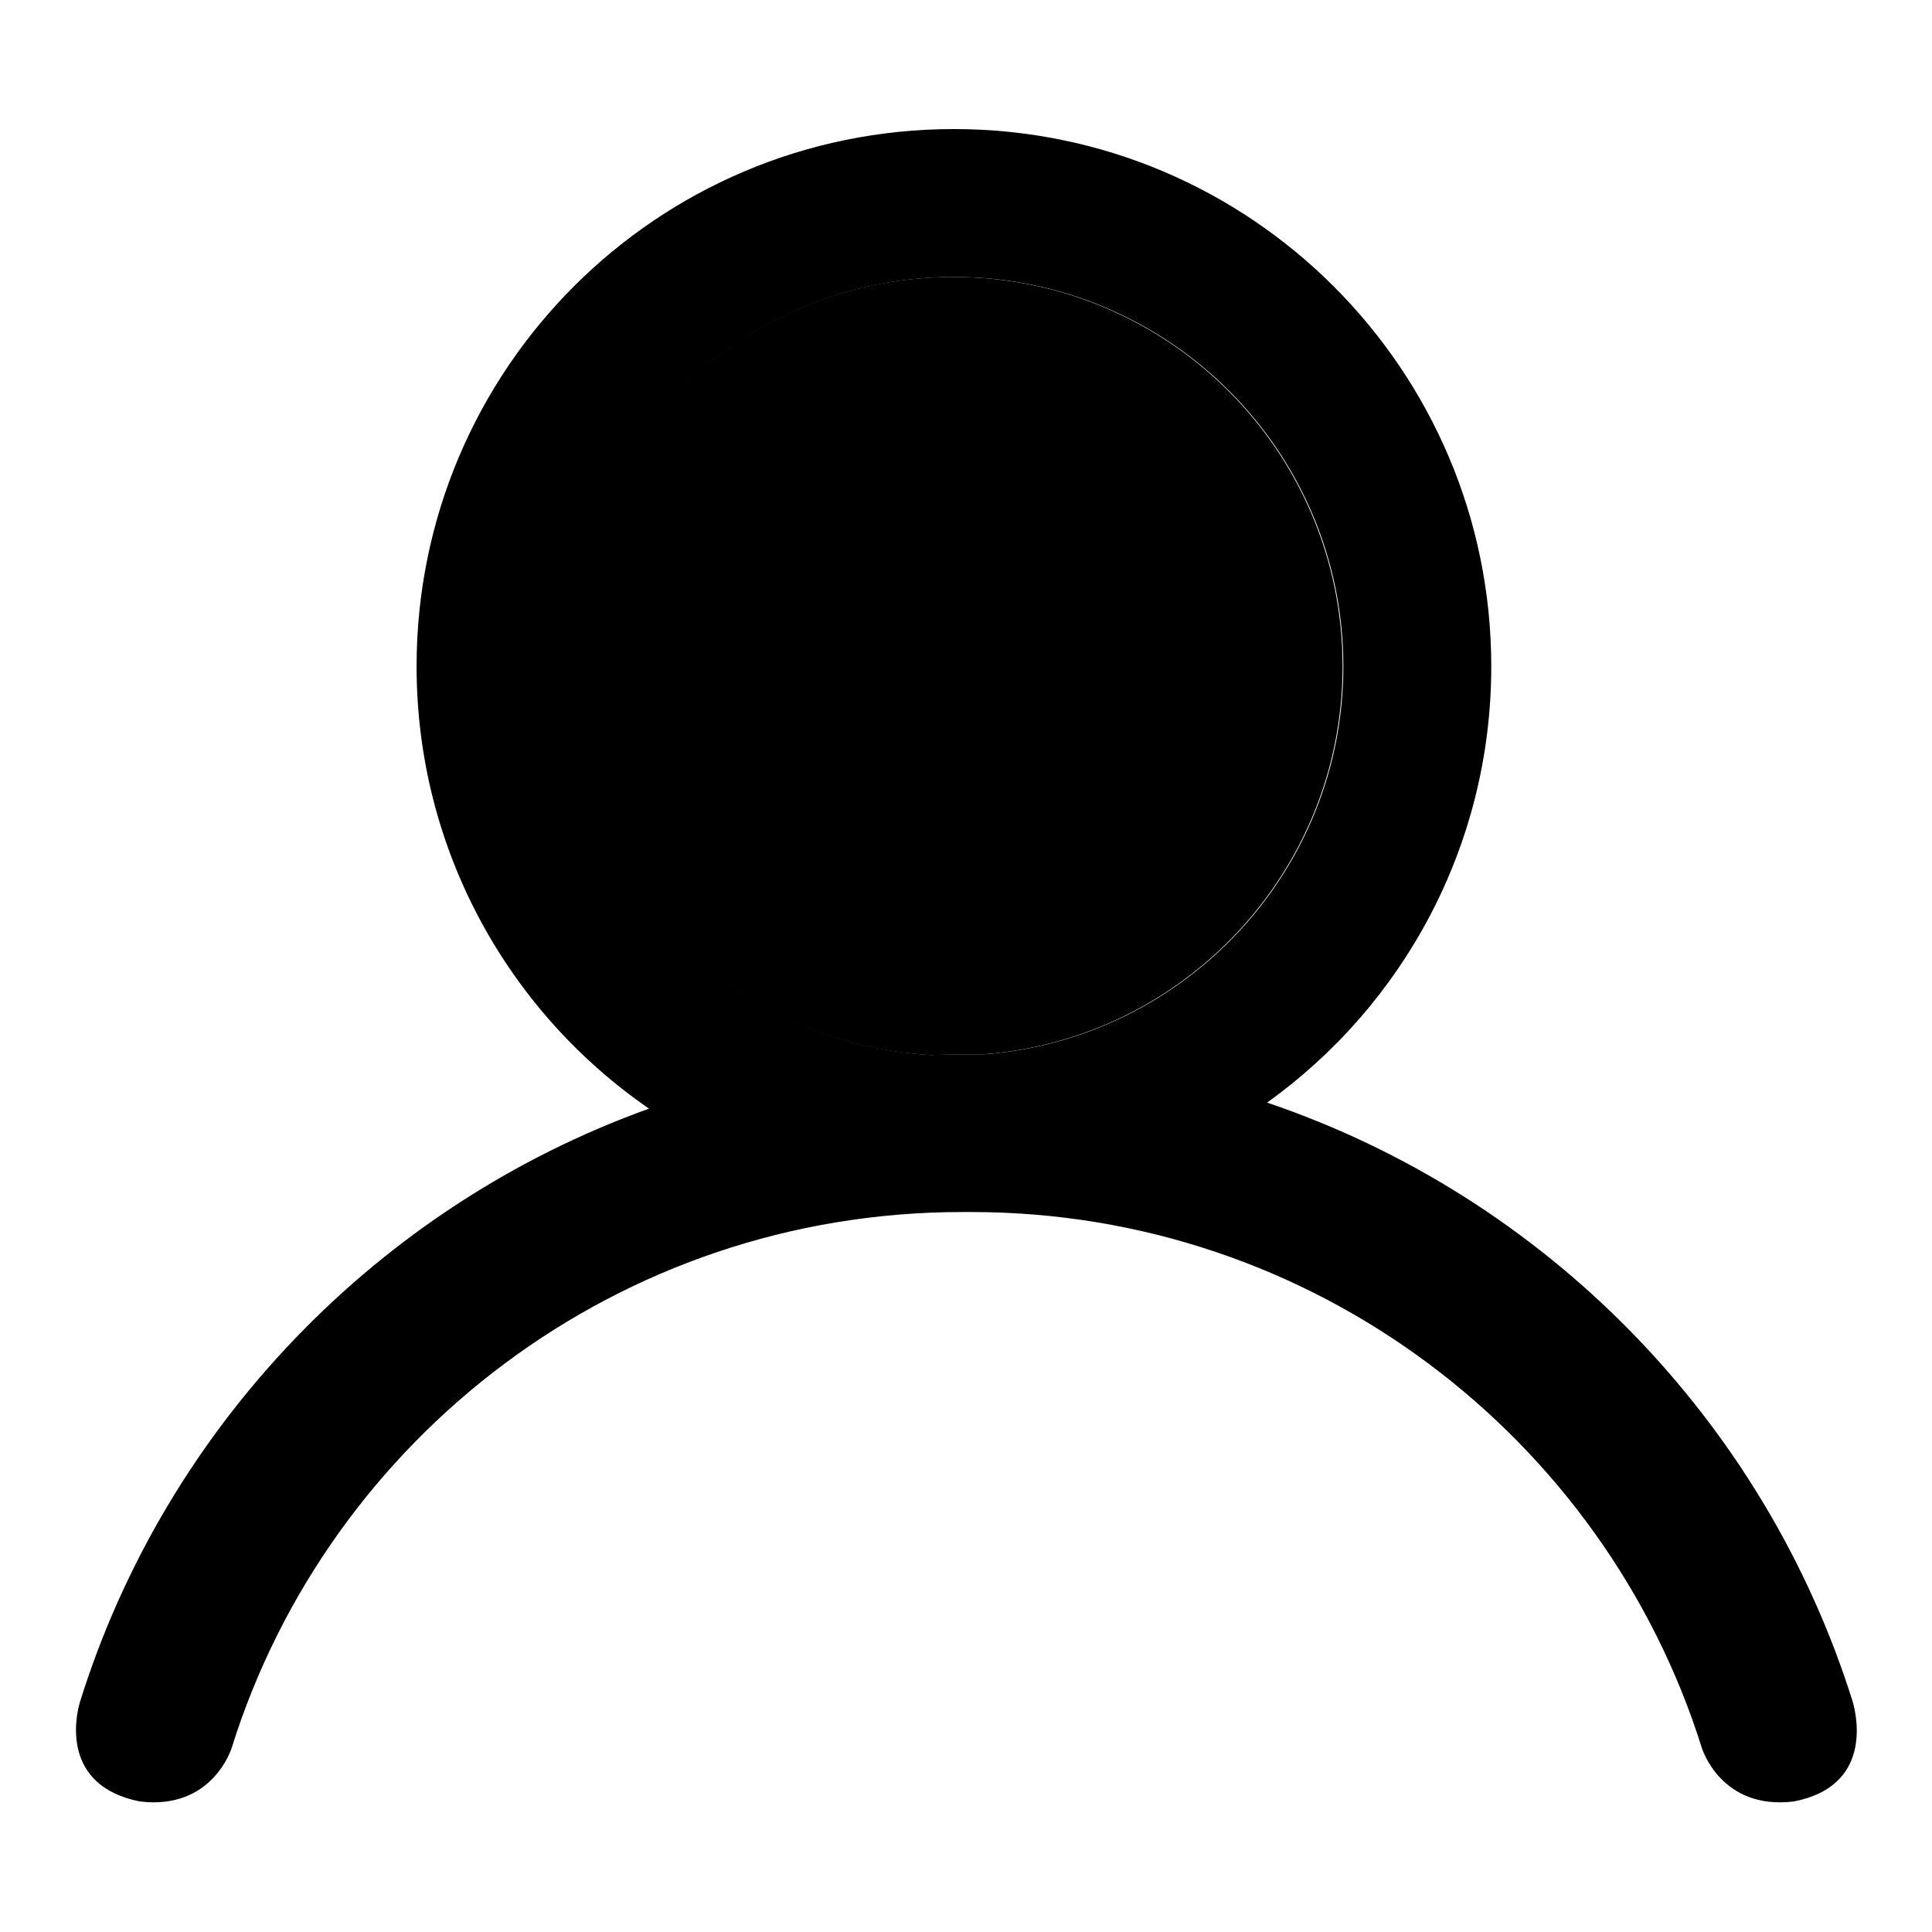
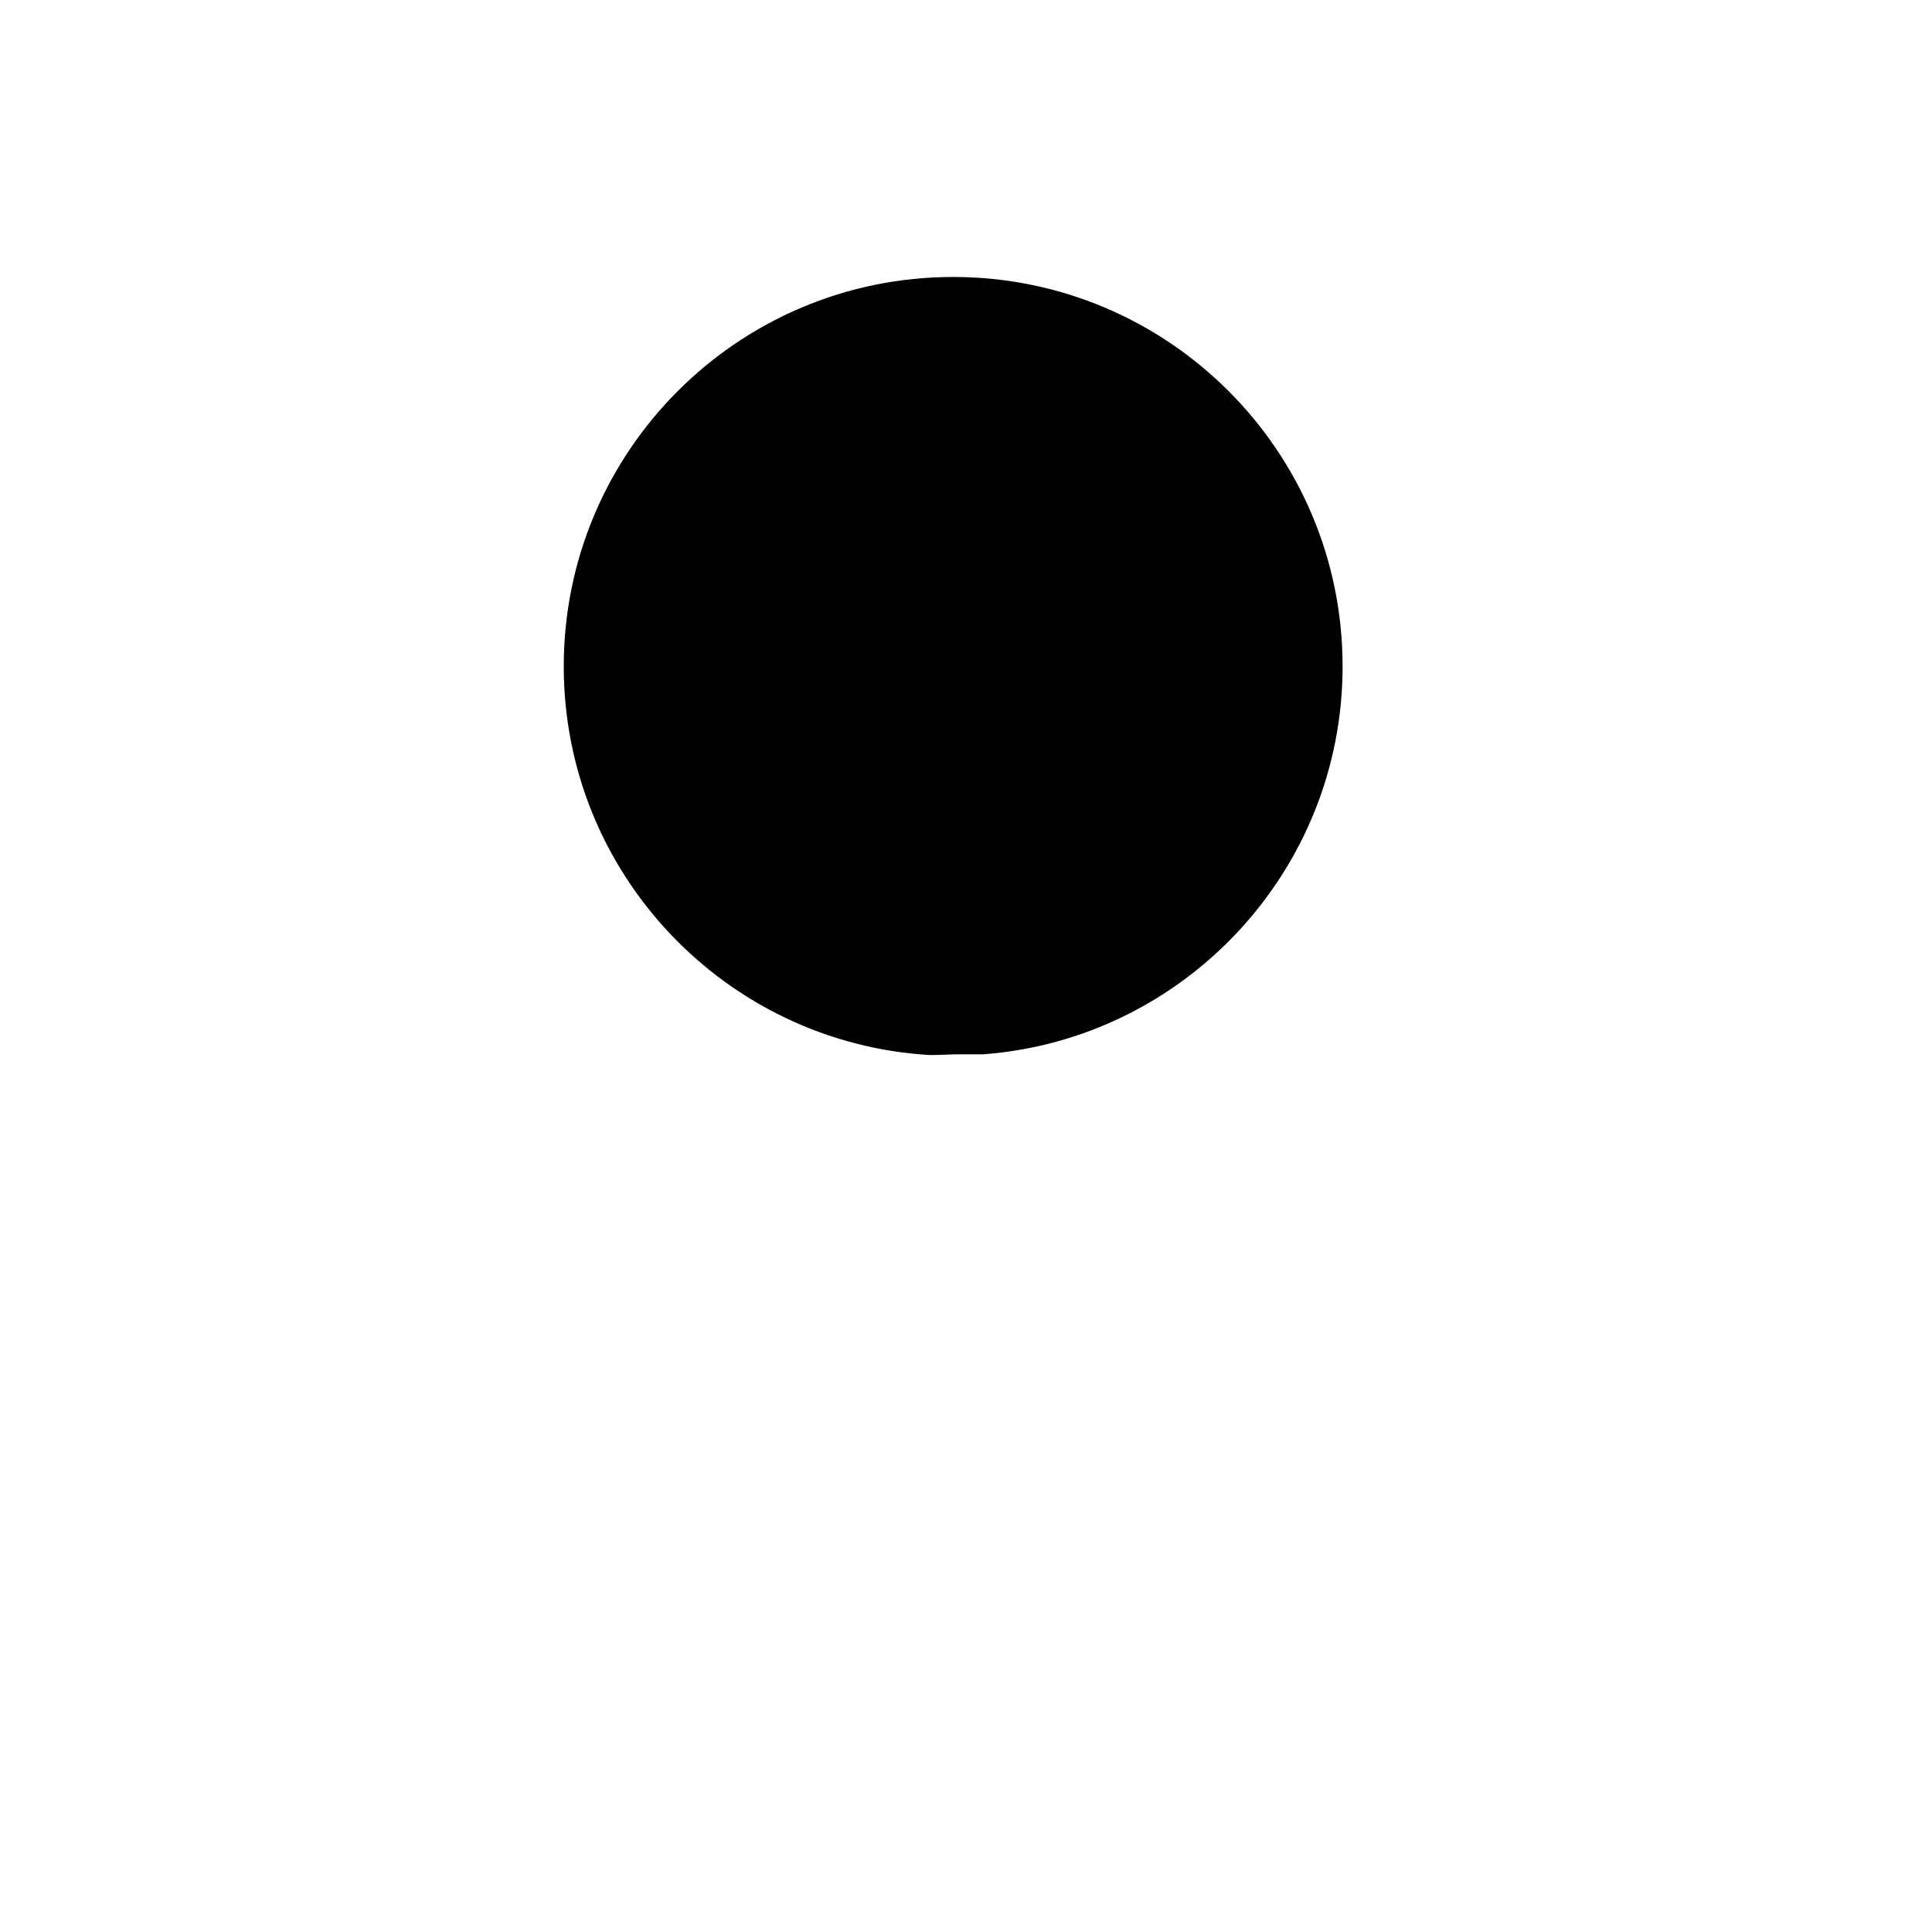
<svg xmlns="http://www.w3.org/2000/svg" version="1.1" x="0px" y="0px" viewBox="0 0 256 256" enable-background="new 0 0 256 256" xml:space="preserve">
  <g>
    <g>
      <path fill="#000000" d="M128.6,139.7c0.6,0,1.1,0,1.7,0c26.6-2,47.6-24.3,47.6-51.4c0-28.5-23.1-51.6-51.6-51.6c-28.5,0-51.6,23.1-51.6,51.6c0,27.5,21.5,49.9,48.5,51.5c1.3,0,2.7-0.1,4.1-0.1C127.6,139.7,128.4,139.7,128.6,139.7z" />
-       <path fill="#000000" d="M245.5,225.5c-11.7-37.3-40.7-66.9-77.6-79.4c18-12.9,29.7-34,29.7-57.8c0-39.3-31.9-71.2-71.2-71.2C87,17.1,55.2,49,55.2,88.3c0,24.3,12.2,45.8,30.8,58.6c-35.9,12.9-64,42.1-75.4,78.6c-0.6,2-2.5,11.1,7.9,13.2c9.7,1.2,12.2-7.1,12.2-7.1c12.9-41.2,51.4-71,96.8-71c0.2,0,1,0,1.2,0c45.4,0,83.9,29.9,96.8,71c0,0,2.5,8.3,12.2,7.1C248,236.7,246.1,227.6,245.5,225.5z M74.8,88.3c0-28.5,23.1-51.6,51.6-51.6c28.5,0,51.6,23.1,51.6,51.6c0,27.1-21,49.4-47.6,51.4c-0.6,0-1.1,0-1.7,0c-0.2,0-1,0-1.2,0c-1.4,0-2.7,0-4.1,0.1C96.3,138.2,74.8,115.8,74.8,88.3z" />
    </g>
  </g>
</svg>